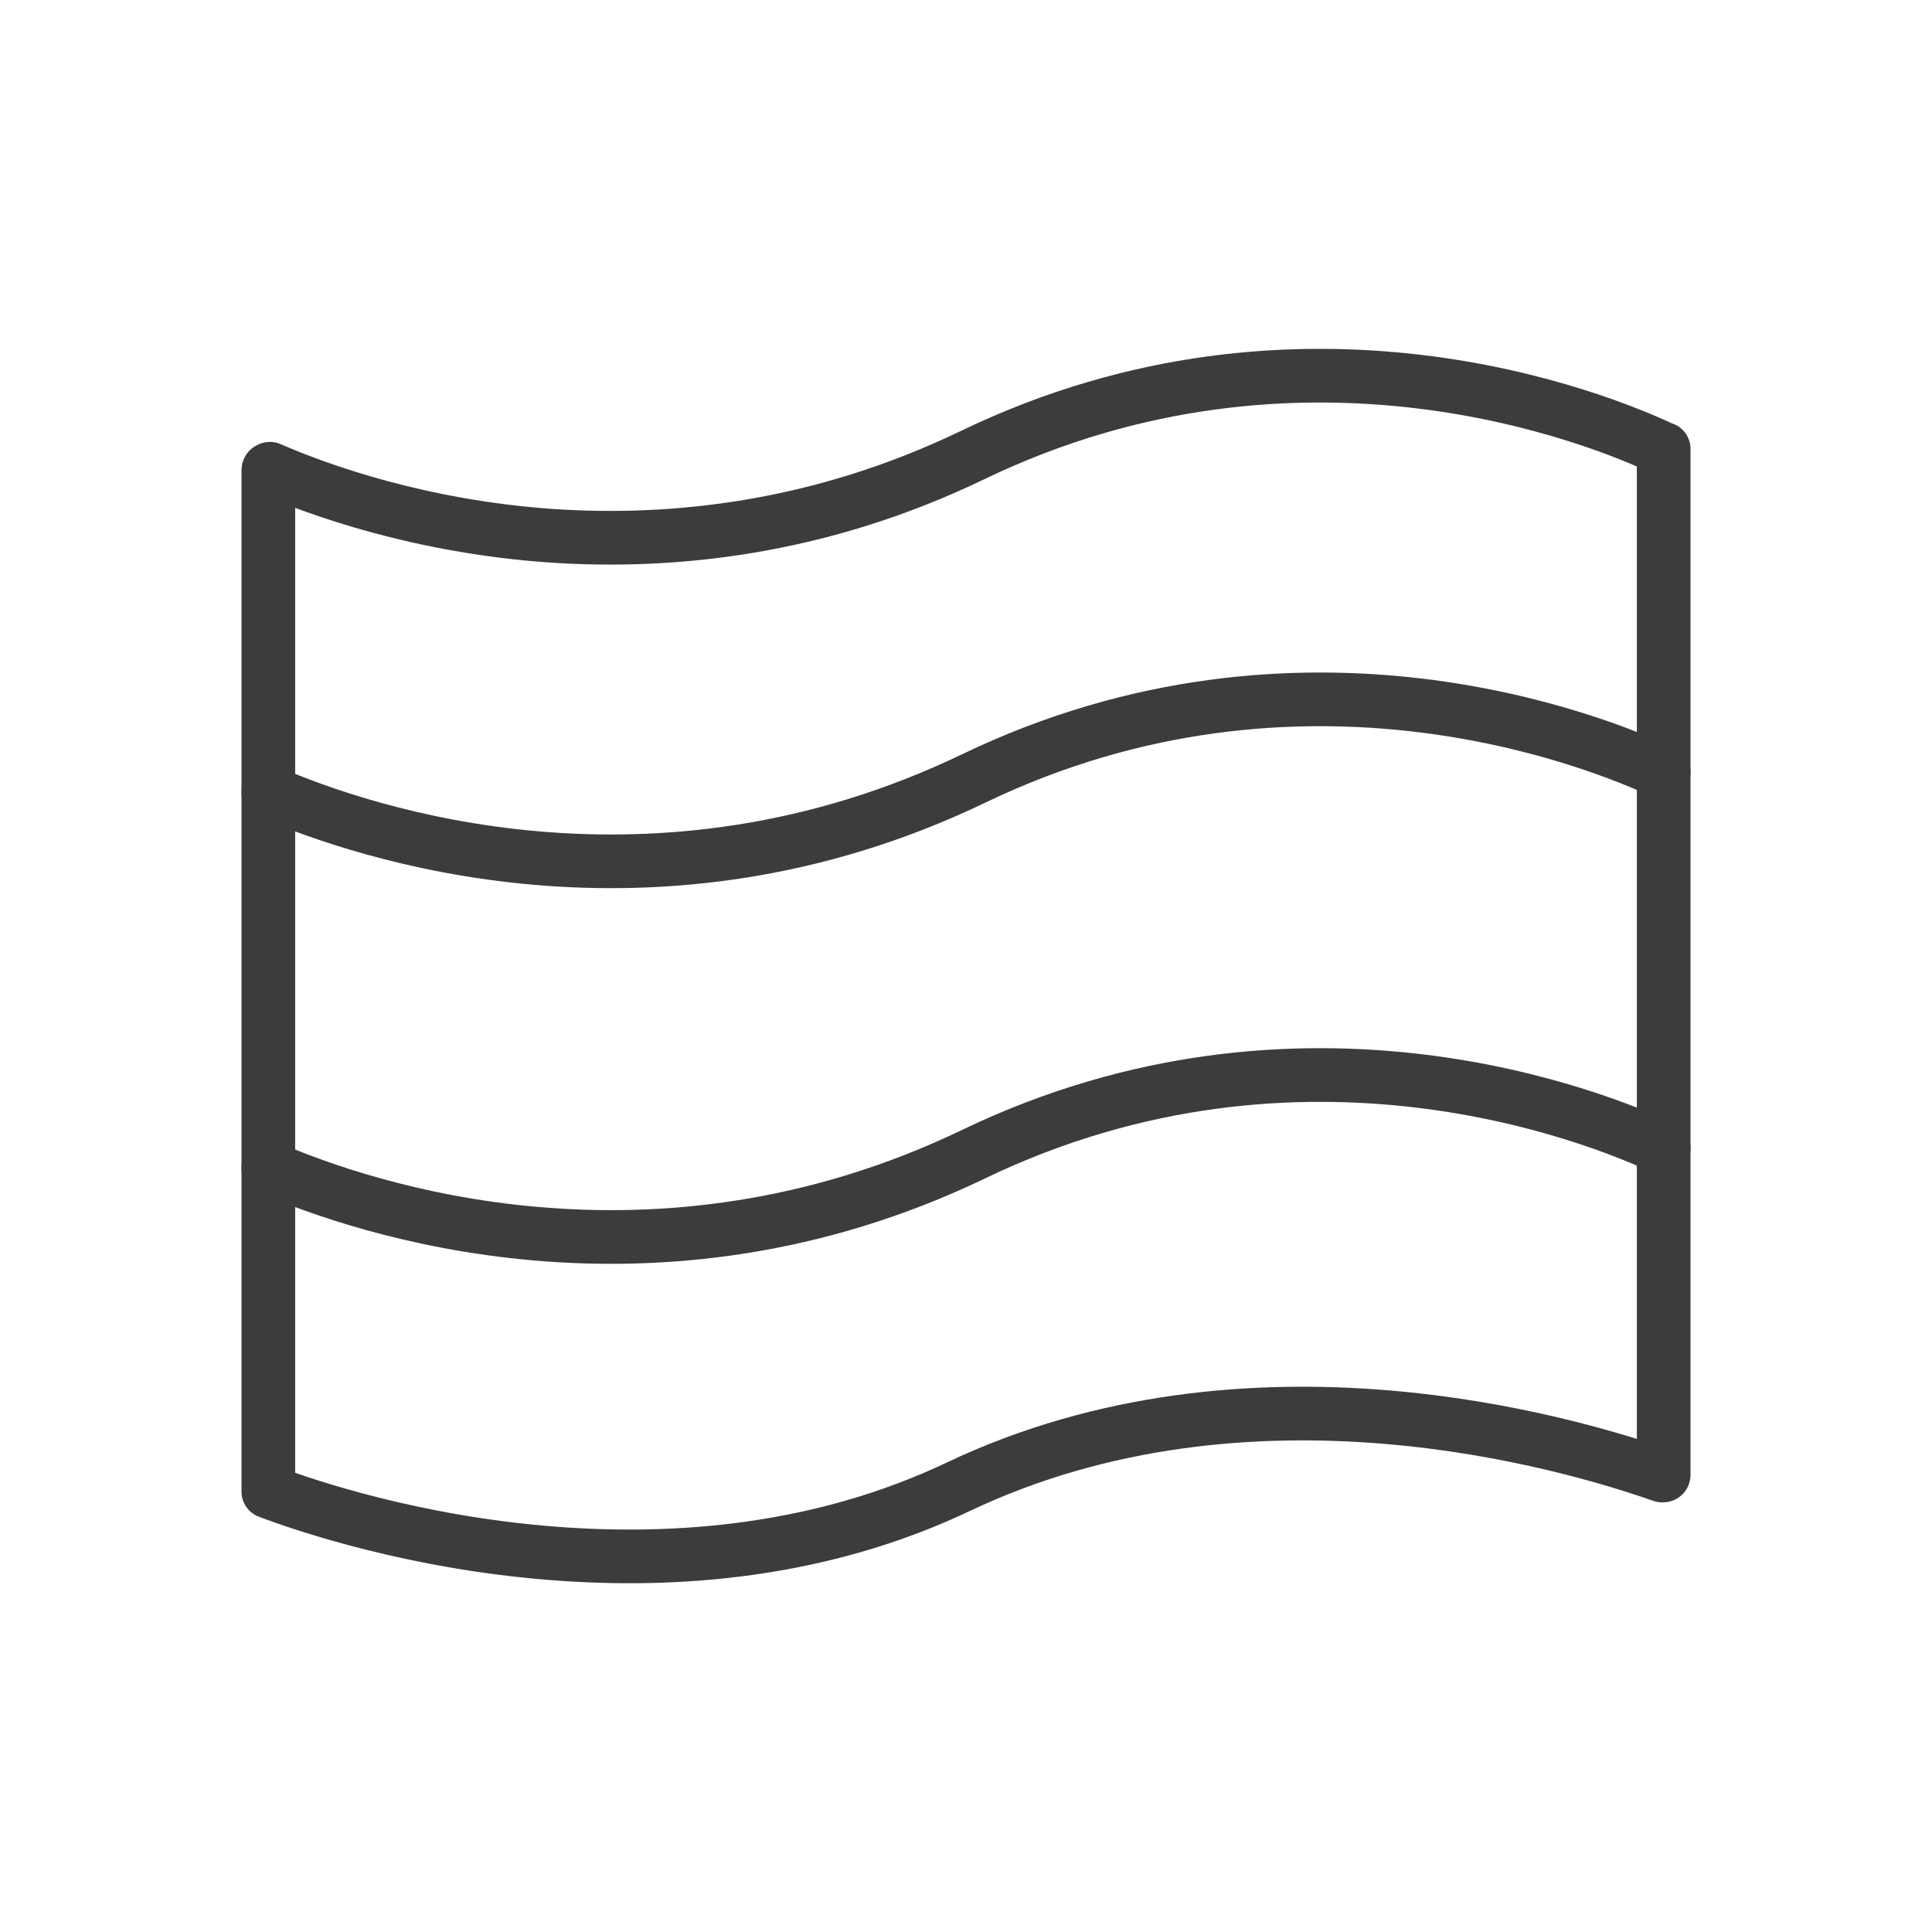
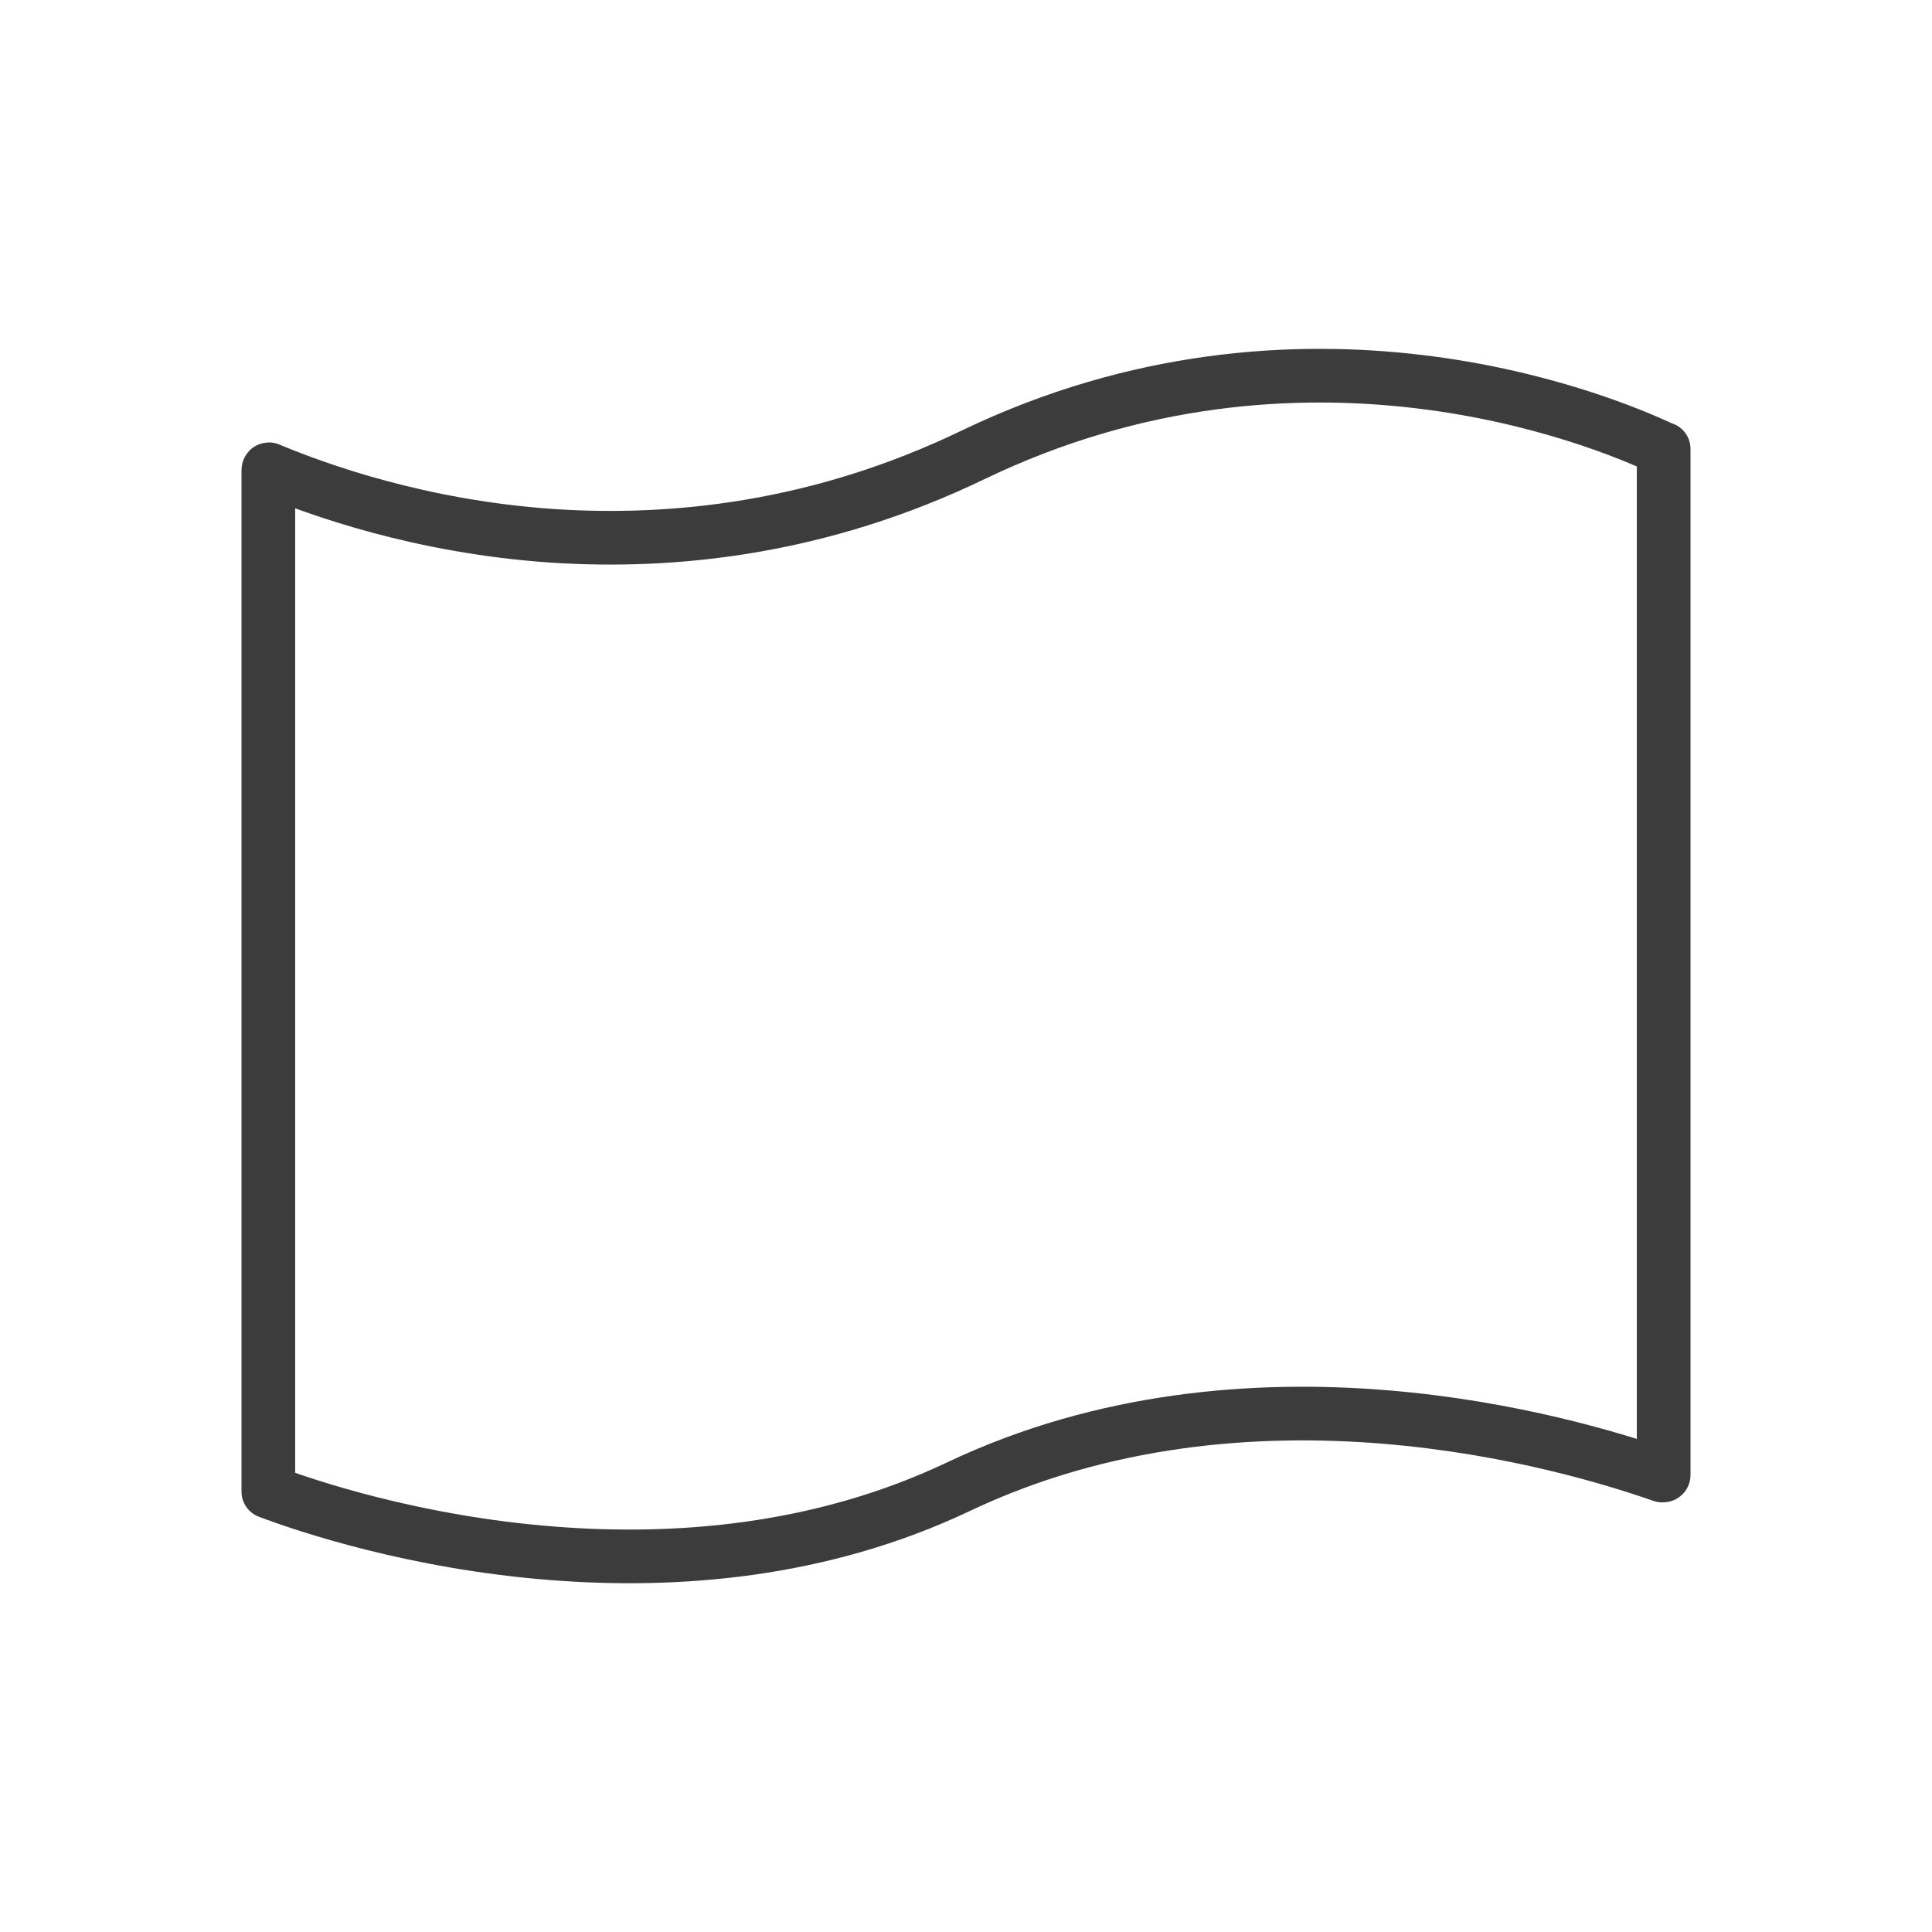
<svg xmlns="http://www.w3.org/2000/svg" width="36" height="36" viewBox="0 0 36 36" fill="none">
-   <path d="M5 14.765C5 14.765 5.01 14.765 5.019 14.765H5.029C6.743 15.505 12.174 17.375 18.144 14.505C24.279 11.555 29.844 13.855 31 14.395" stroke="#3C3C3C" stroke-linecap="round" stroke-linejoin="round" />
-   <path d="M5 21.765C5 21.765 5.01 21.765 5.019 21.765H5.029C6.743 22.505 12.174 24.375 18.144 21.505C24.279 18.555 29.844 20.855 31 21.395" stroke="#3C3C3C" stroke-linecap="round" stroke-linejoin="round" />
-   <path d="M31 8.364V27.484C31 27.484 31 27.494 30.99 27.494H30.981H30.971C29.228 26.884 23.287 25.124 17.856 27.704C15.284 28.924 12.579 29.124 10.296 28.944C7.725 28.744 5.684 28.054 5 27.794V19.764V8.764C5 8.764 5 8.744 5.01 8.744C5.019 8.744 5.019 8.734 5.029 8.734C5.924 9.124 7.821 9.814 10.287 9.984C12.54 10.134 15.275 9.854 18.135 8.474C24.269 5.524 29.844 7.824 30.99 8.364H31Z" stroke="#3C3C3C" stroke-linecap="round" stroke-linejoin="round" />
+   <path d="M31 8.364V27.484C31 27.484 31 27.494 30.99 27.494H30.981H30.971C29.228 26.884 23.287 25.124 17.856 27.704C15.284 28.924 12.579 29.124 10.296 28.944C7.725 28.744 5.684 28.054 5 27.794V19.764V8.764C5 8.764 5 8.744 5.01 8.744C5.924 9.124 7.821 9.814 10.287 9.984C12.54 10.134 15.275 9.854 18.135 8.474C24.269 5.524 29.844 7.824 30.99 8.364H31Z" stroke="#3C3C3C" stroke-linecap="round" stroke-linejoin="round" />
</svg>